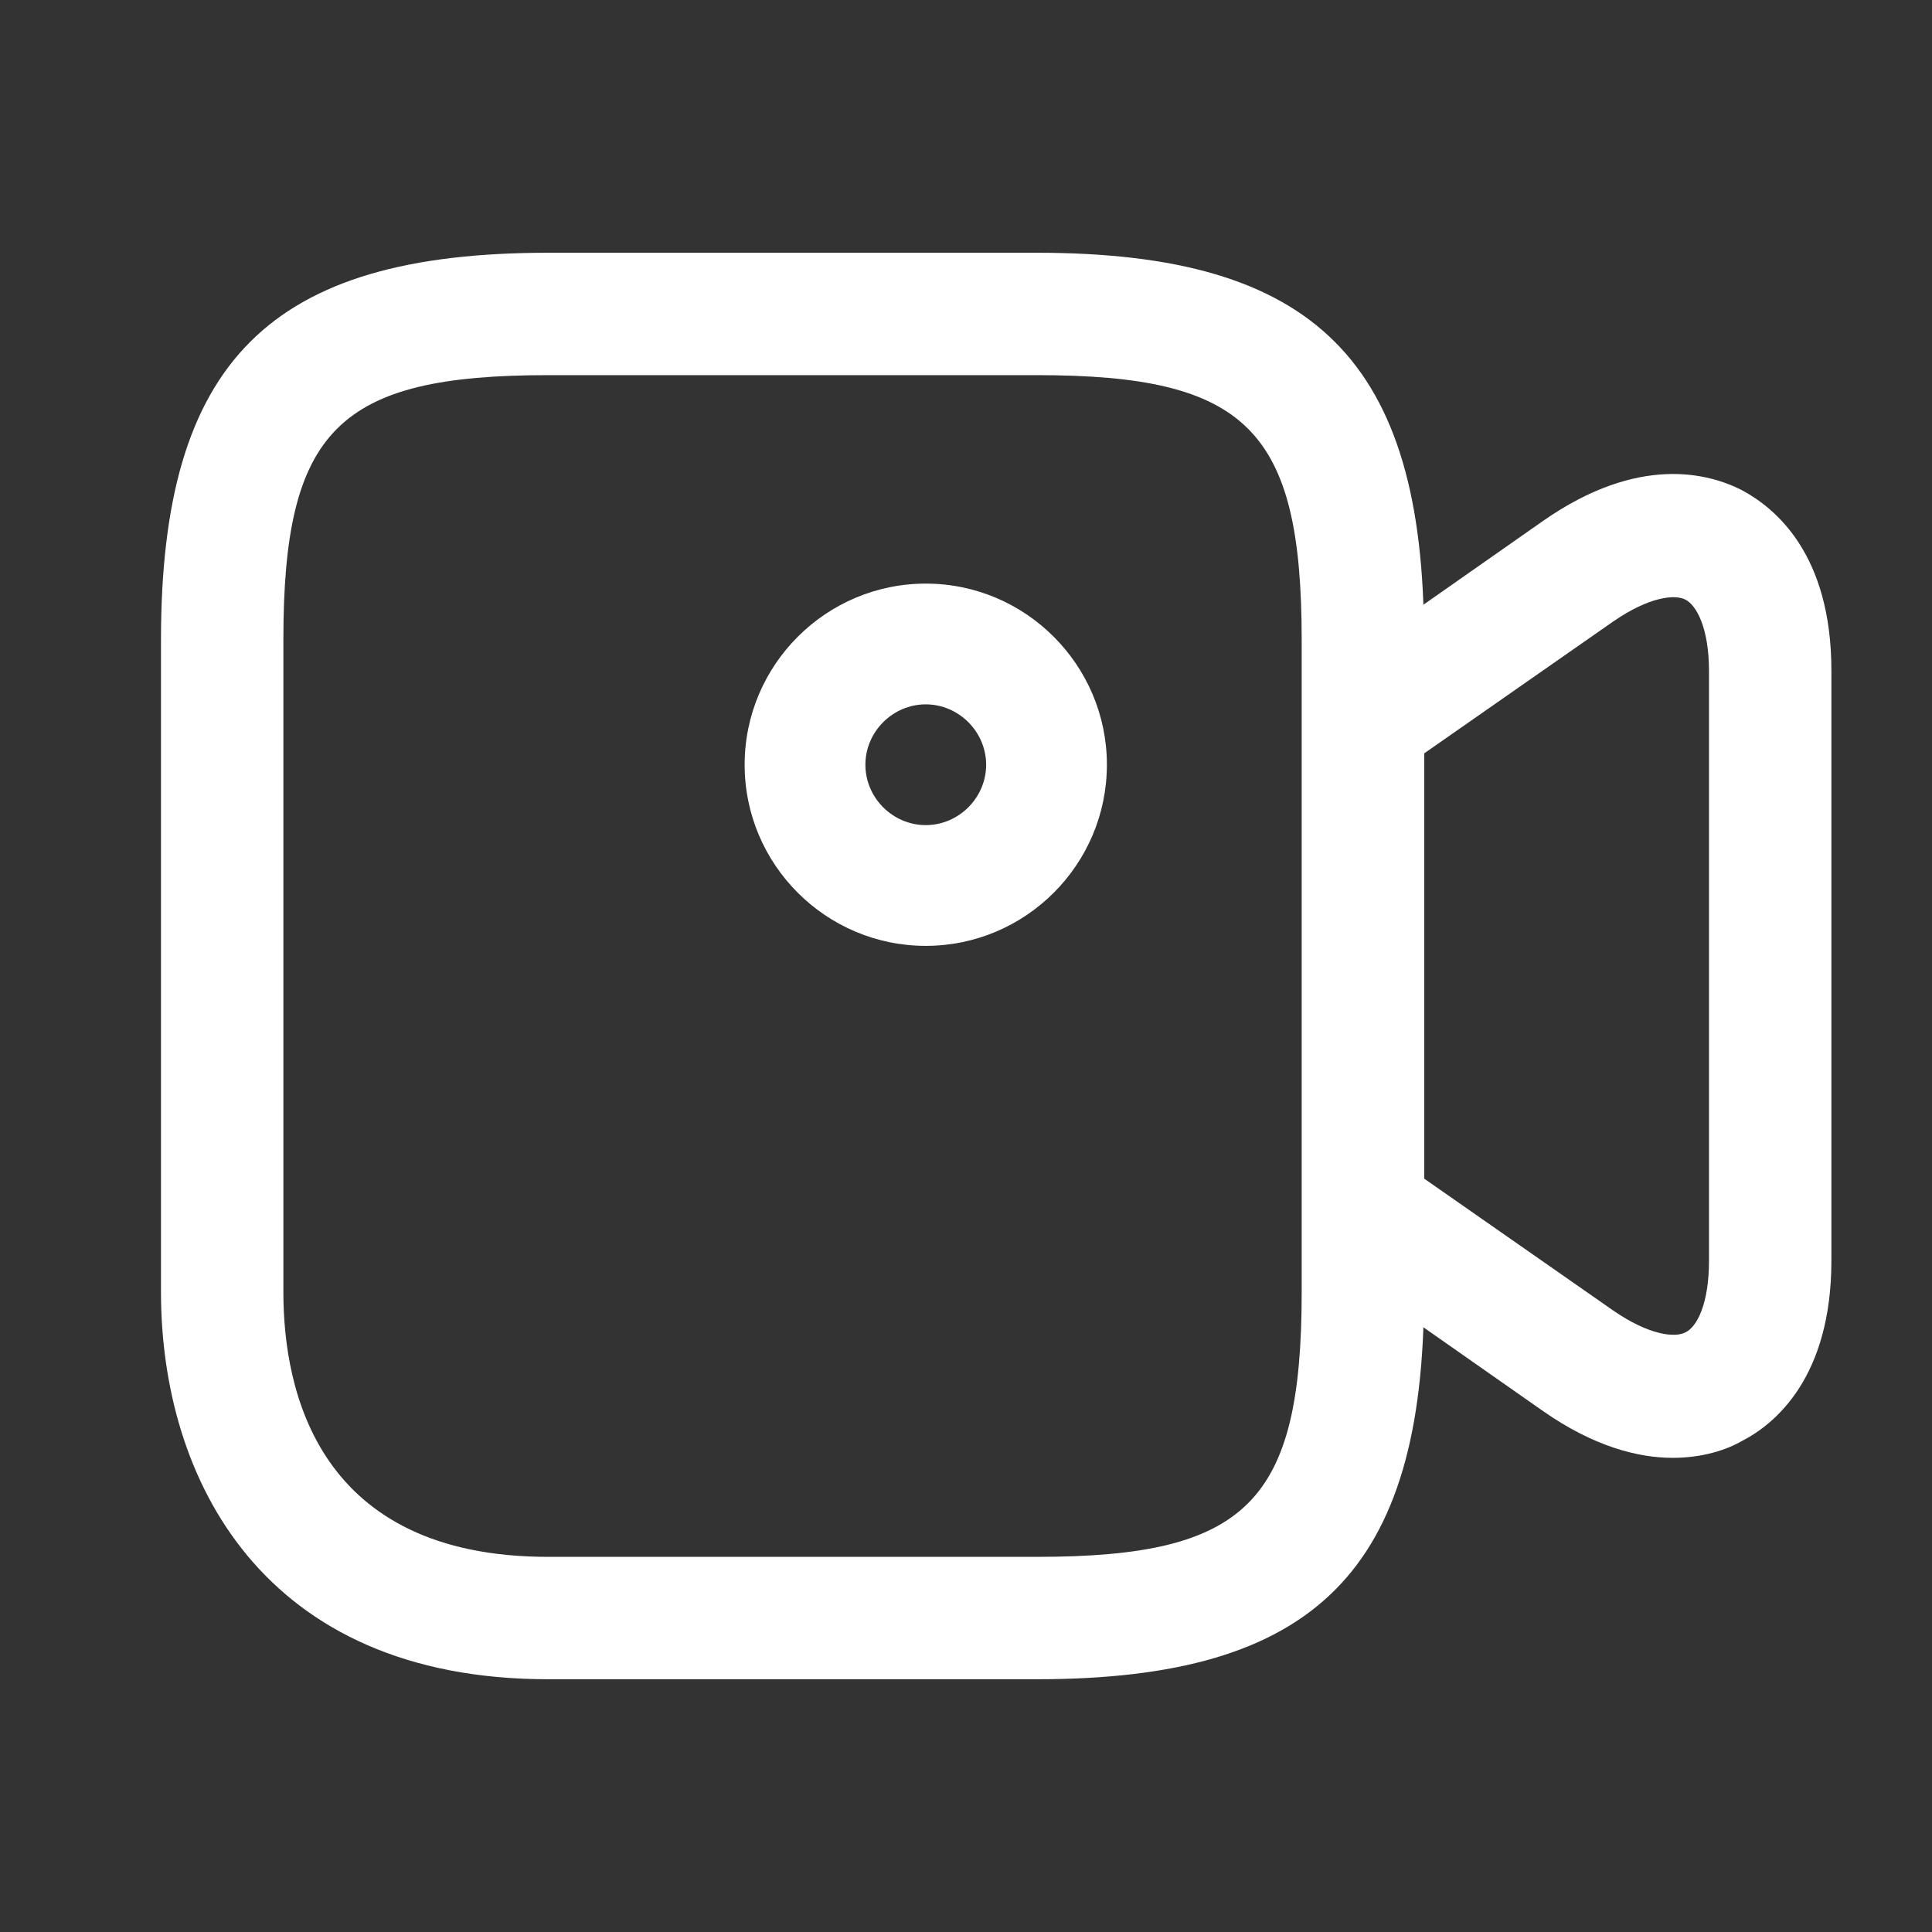
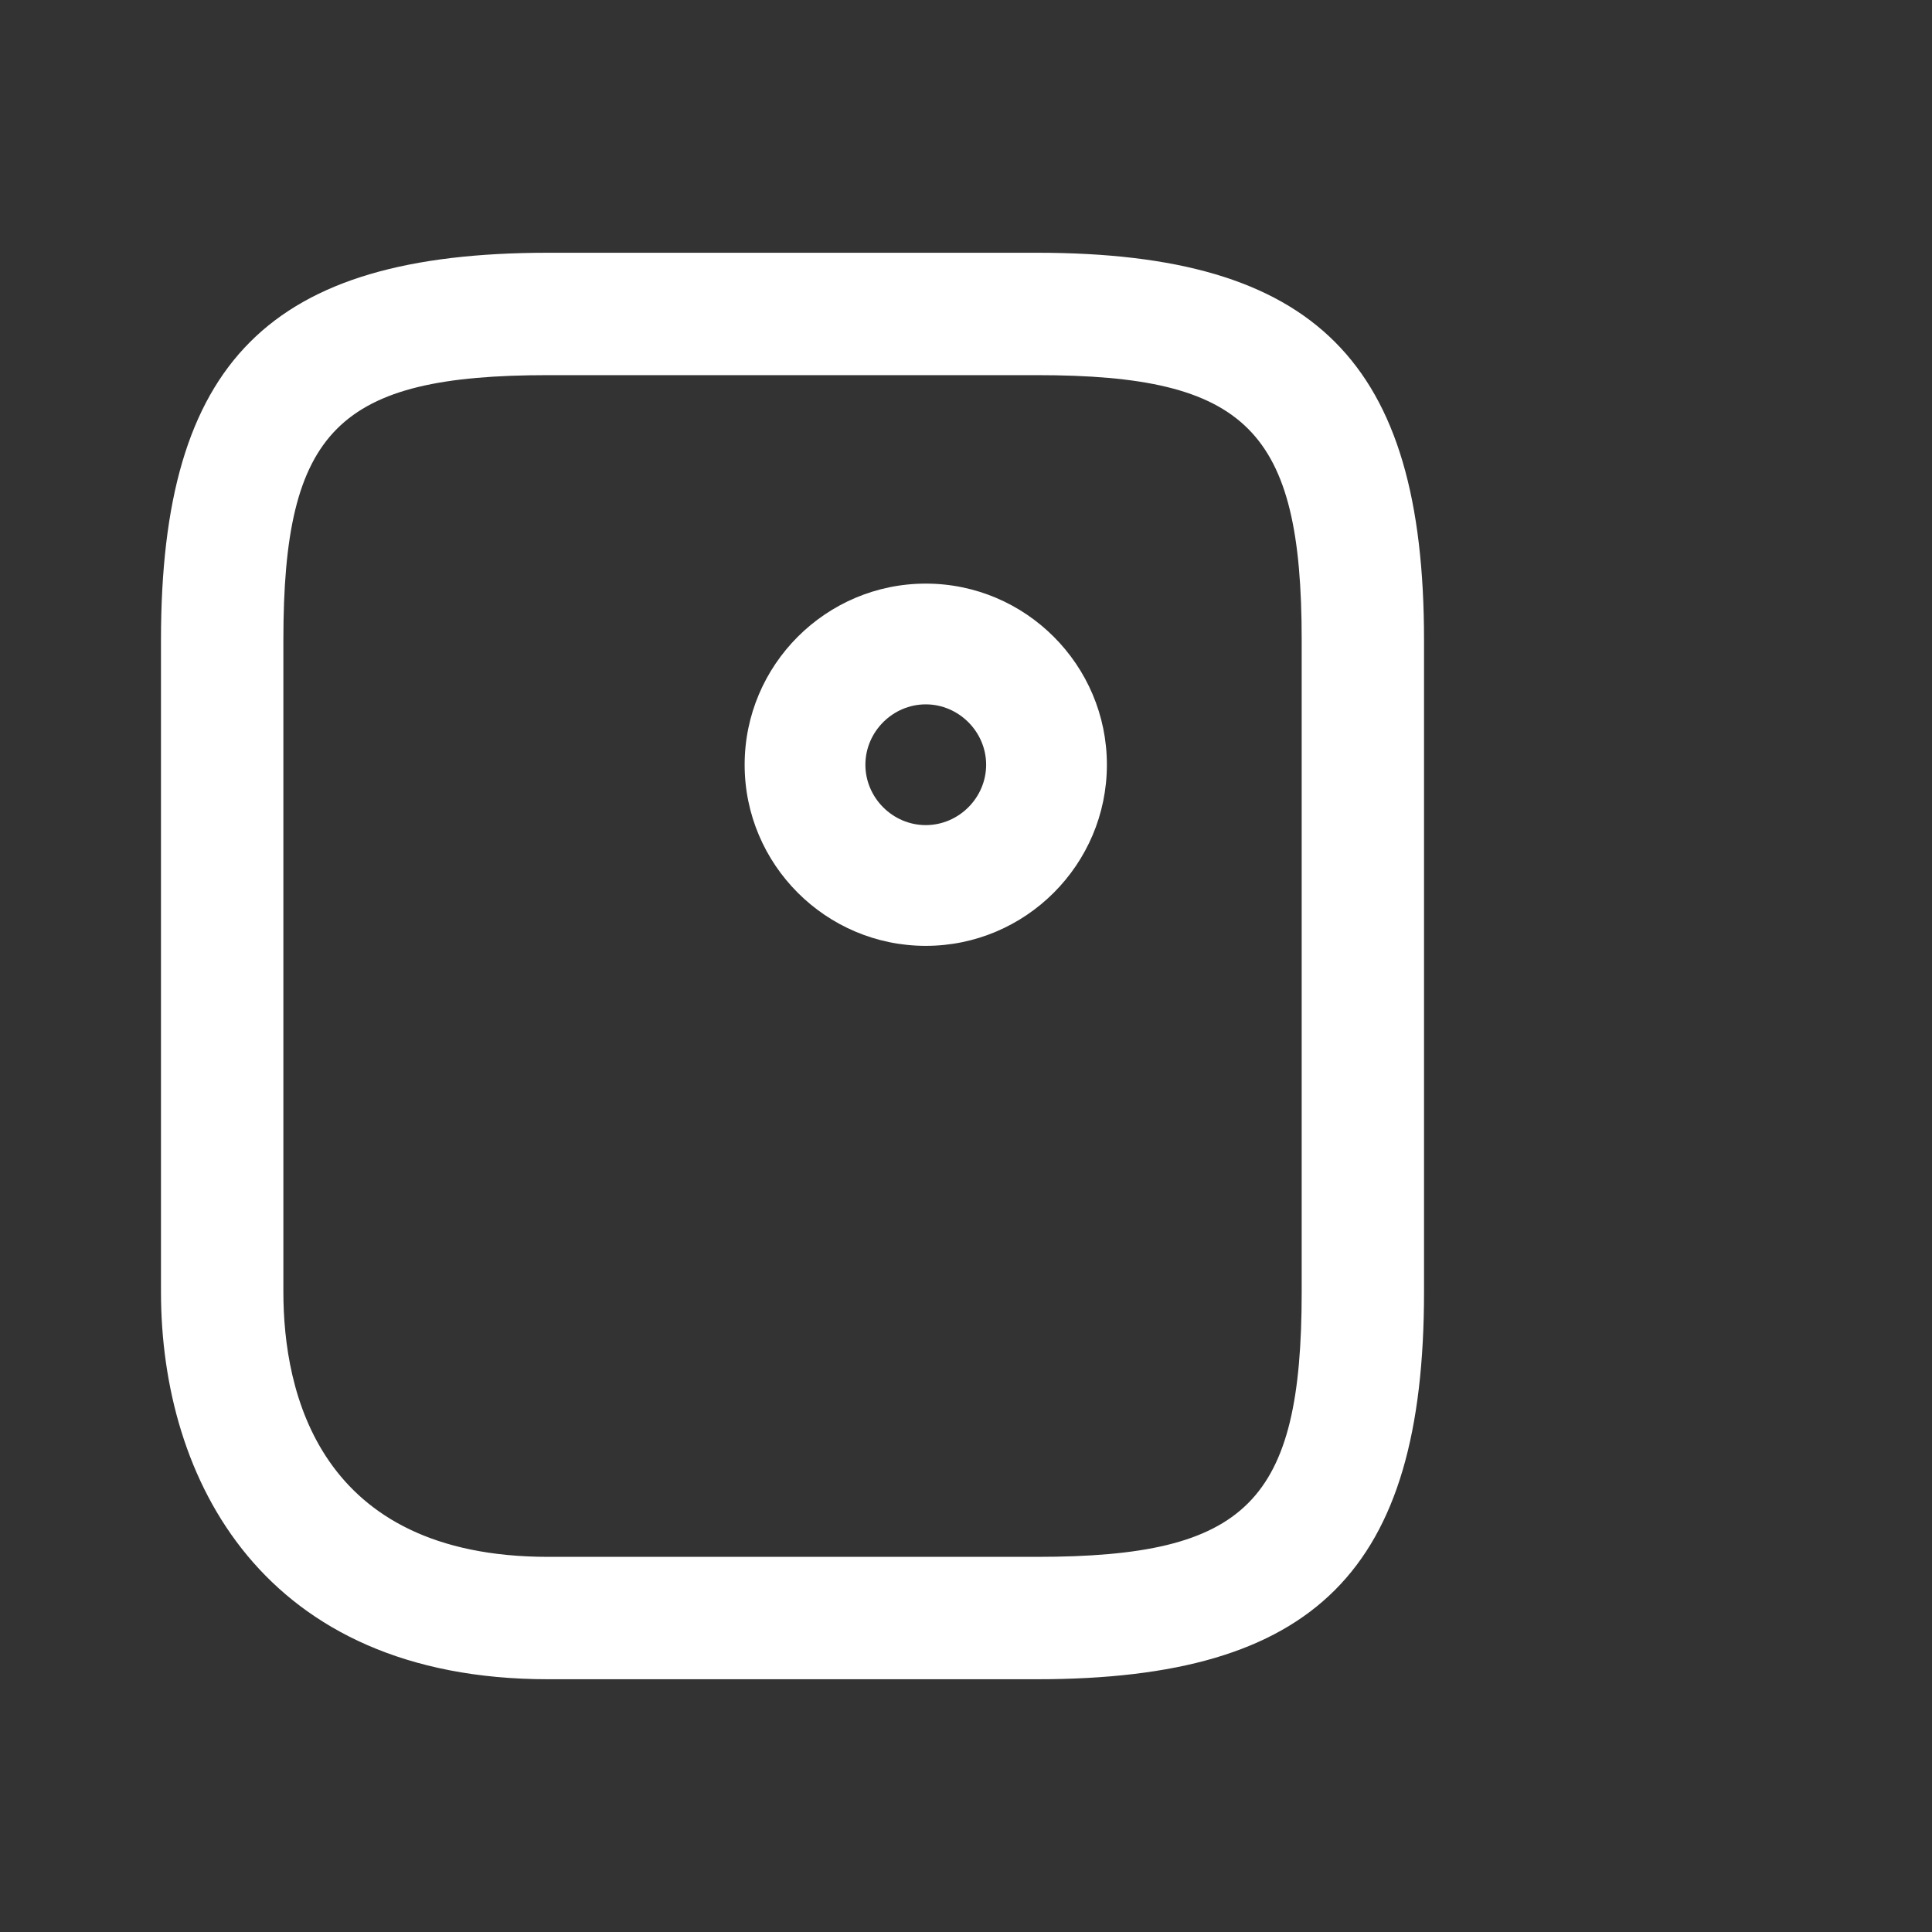
<svg xmlns="http://www.w3.org/2000/svg" width="40" height="40" viewBox="0 0 40 40" fill="none">
  <rect x="0" y="0" width="40" height="40" fill="#333333" stroke="none" />
  <g id="vuesax/outline/video">
    <g id="video">
      <path id="Vector" d="M21.467 34.767H11.35C5.433 34.767 3.333 30.617 3.333 26.75V13.25C3.333 7.483 5.583 5.233 11.35 5.233H21.467C27.233 5.233 29.483 7.483 29.483 13.25V26.75C29.483 32.517 27.233 34.767 21.467 34.767ZM11.35 7.767C7 7.767 5.867 8.9 5.867 13.25V26.75C5.867 28.8 6.583 32.233 11.35 32.233H21.467C25.817 32.233 26.95 31.1 26.95 26.75V13.25C26.95 8.9 25.817 7.767 21.467 7.767H11.35Z" fill="white" />
-       <path id="Vector_2" d="M34.633 30.183C33.917 30.183 33 29.95 31.95 29.217L27.5 26.1C27.167 25.867 26.967 25.483 26.967 25.067V14.933C26.967 14.517 27.167 14.133 27.5 13.9L31.95 10.783C33.933 9.4 35.383 9.8 36.067 10.15C36.75 10.517 37.917 11.467 37.917 13.883V26.1C37.917 28.517 36.75 29.483 36.067 29.833C35.75 30.017 35.25 30.183 34.633 30.183ZM29.483 24.4L33.4 27.133C34.15 27.65 34.683 27.7 34.9 27.583C35.133 27.467 35.383 27 35.383 26.1V13.9C35.383 12.983 35.117 12.533 34.9 12.417C34.683 12.3 34.15 12.35 33.4 12.867L29.483 15.6V24.4Z" fill="white" />
      <path id="Vector_3" d="M19.167 19.583C17.1 19.583 15.417 17.9 15.417 15.833C15.417 13.767 17.1 12.083 19.167 12.083C21.233 12.083 22.917 13.767 22.917 15.833C22.917 17.9 21.233 19.583 19.167 19.583ZM19.167 14.583C18.483 14.583 17.917 15.15 17.917 15.833C17.917 16.517 18.483 17.083 19.167 17.083C19.85 17.083 20.417 16.517 20.417 15.833C20.417 15.15 19.85 14.583 19.167 14.583Z" fill="white" />
    </g>
  </g>
</svg>